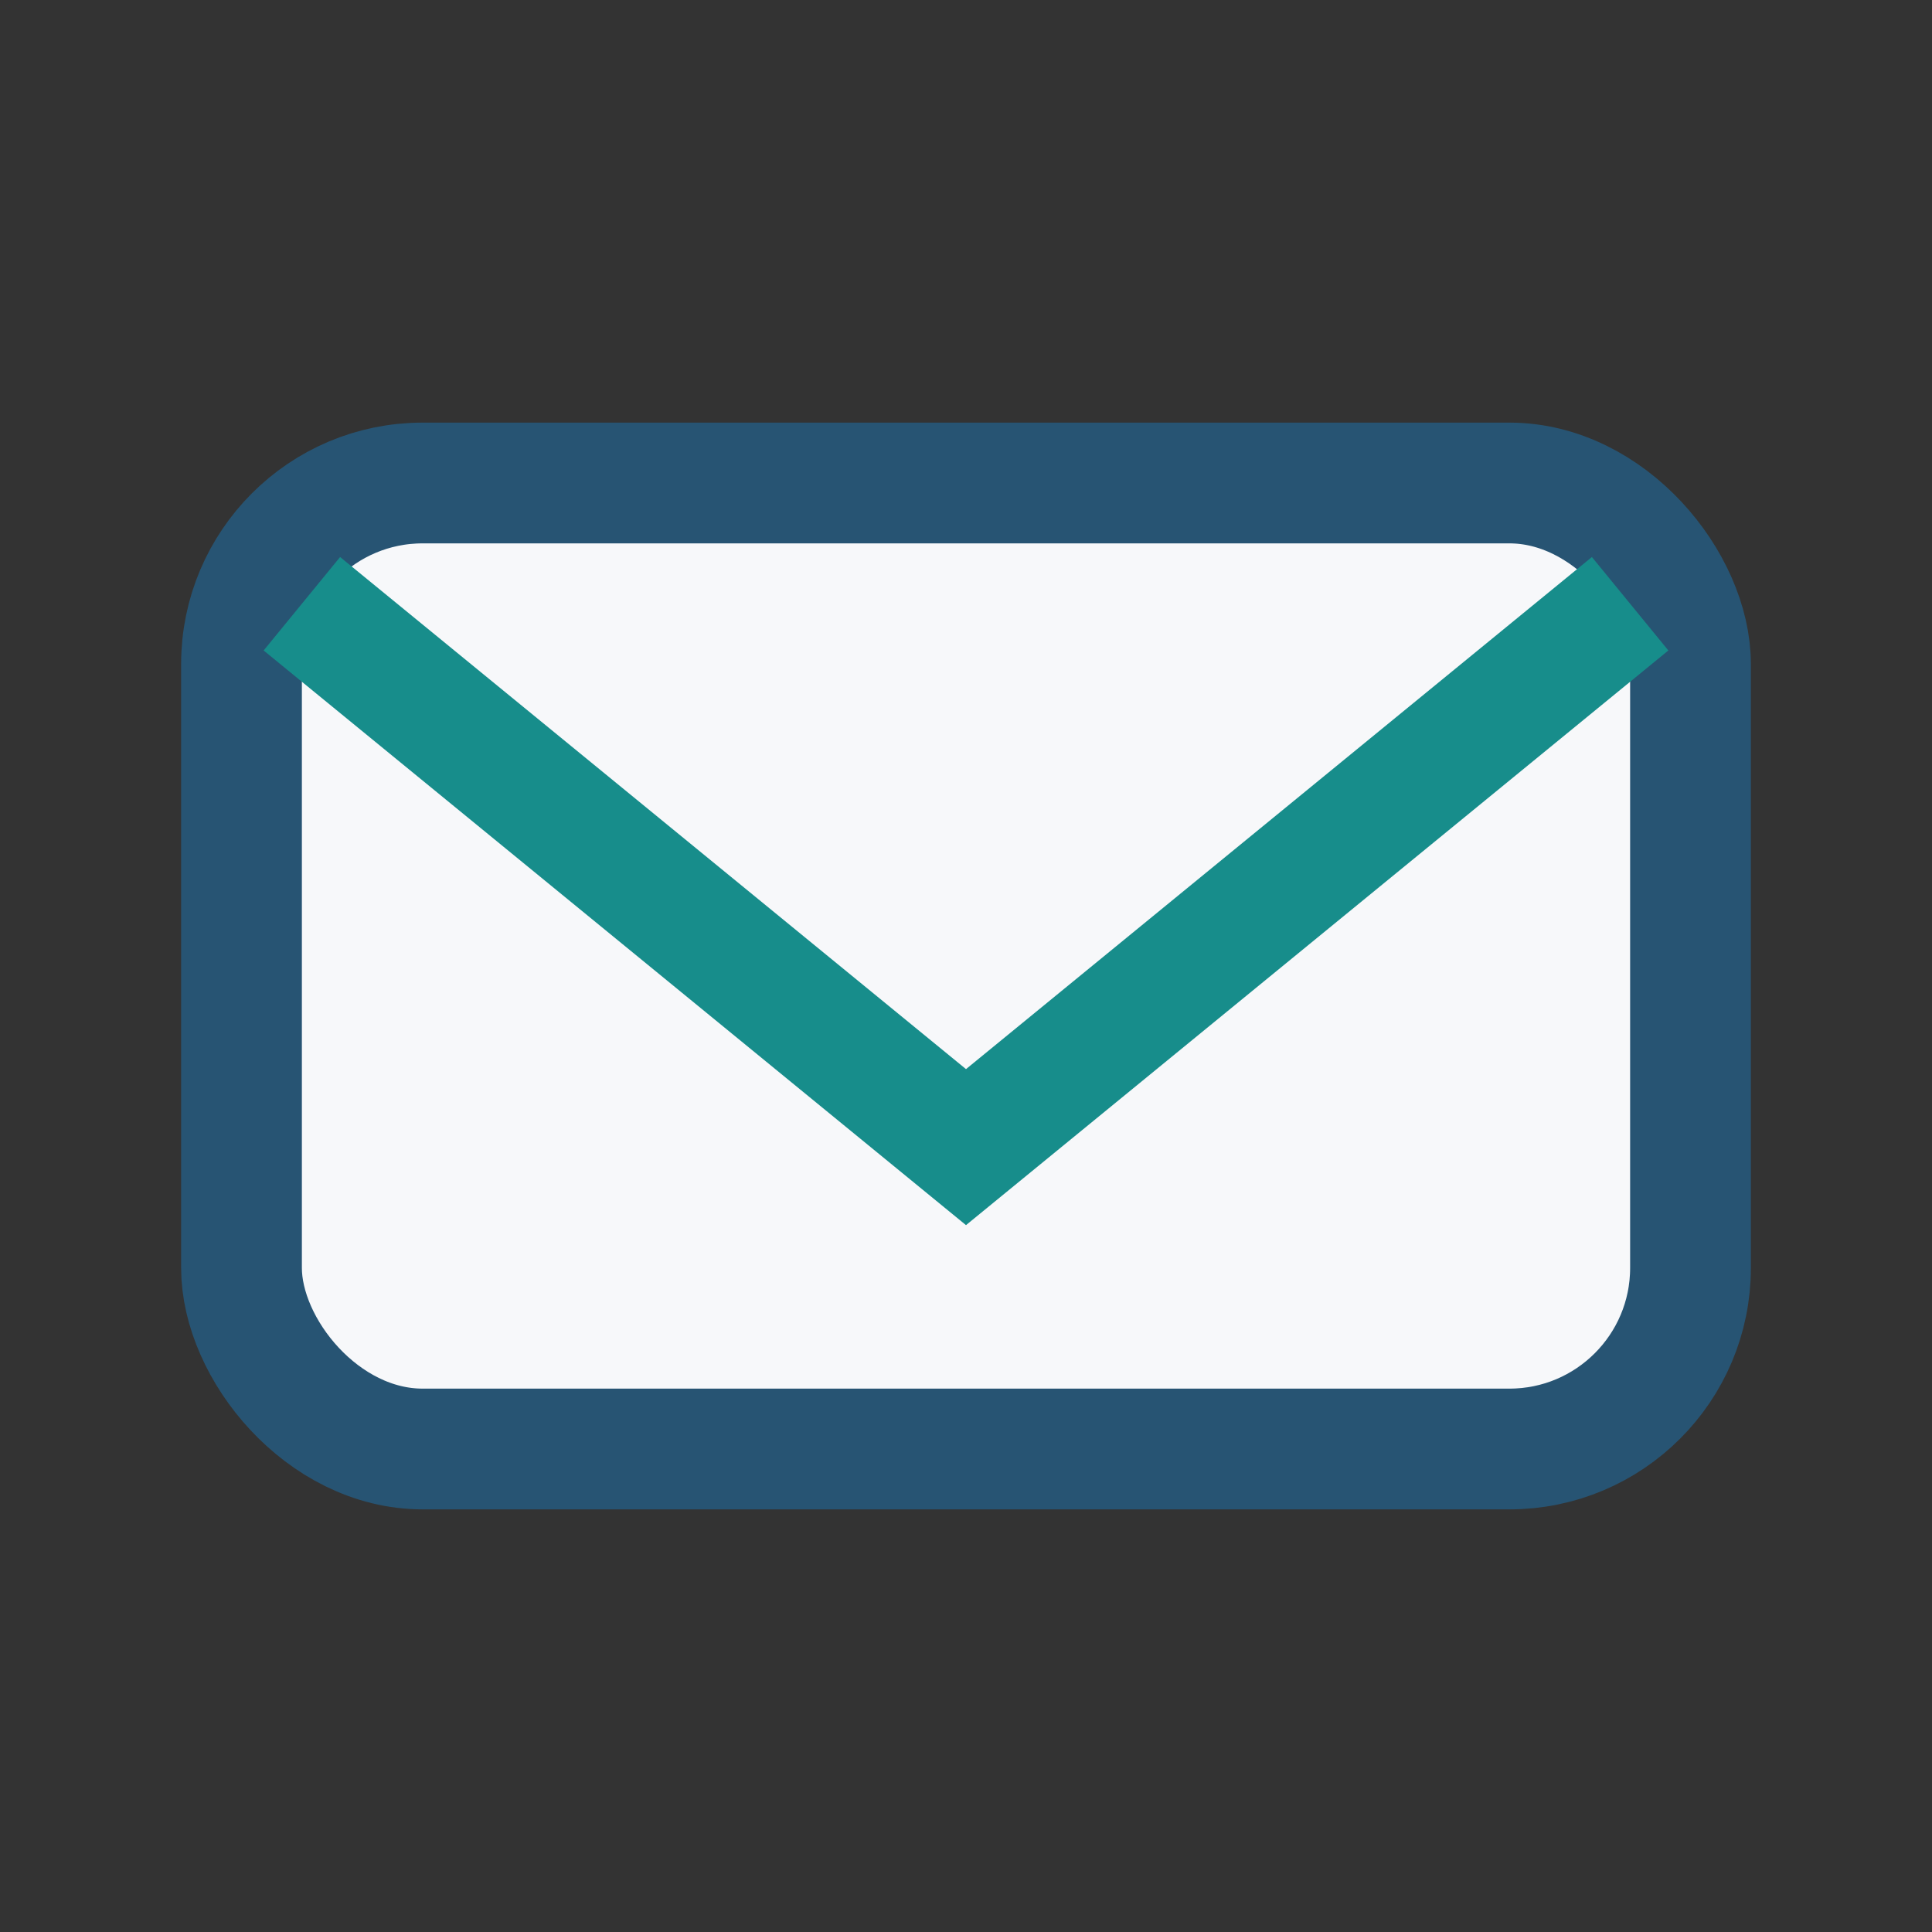
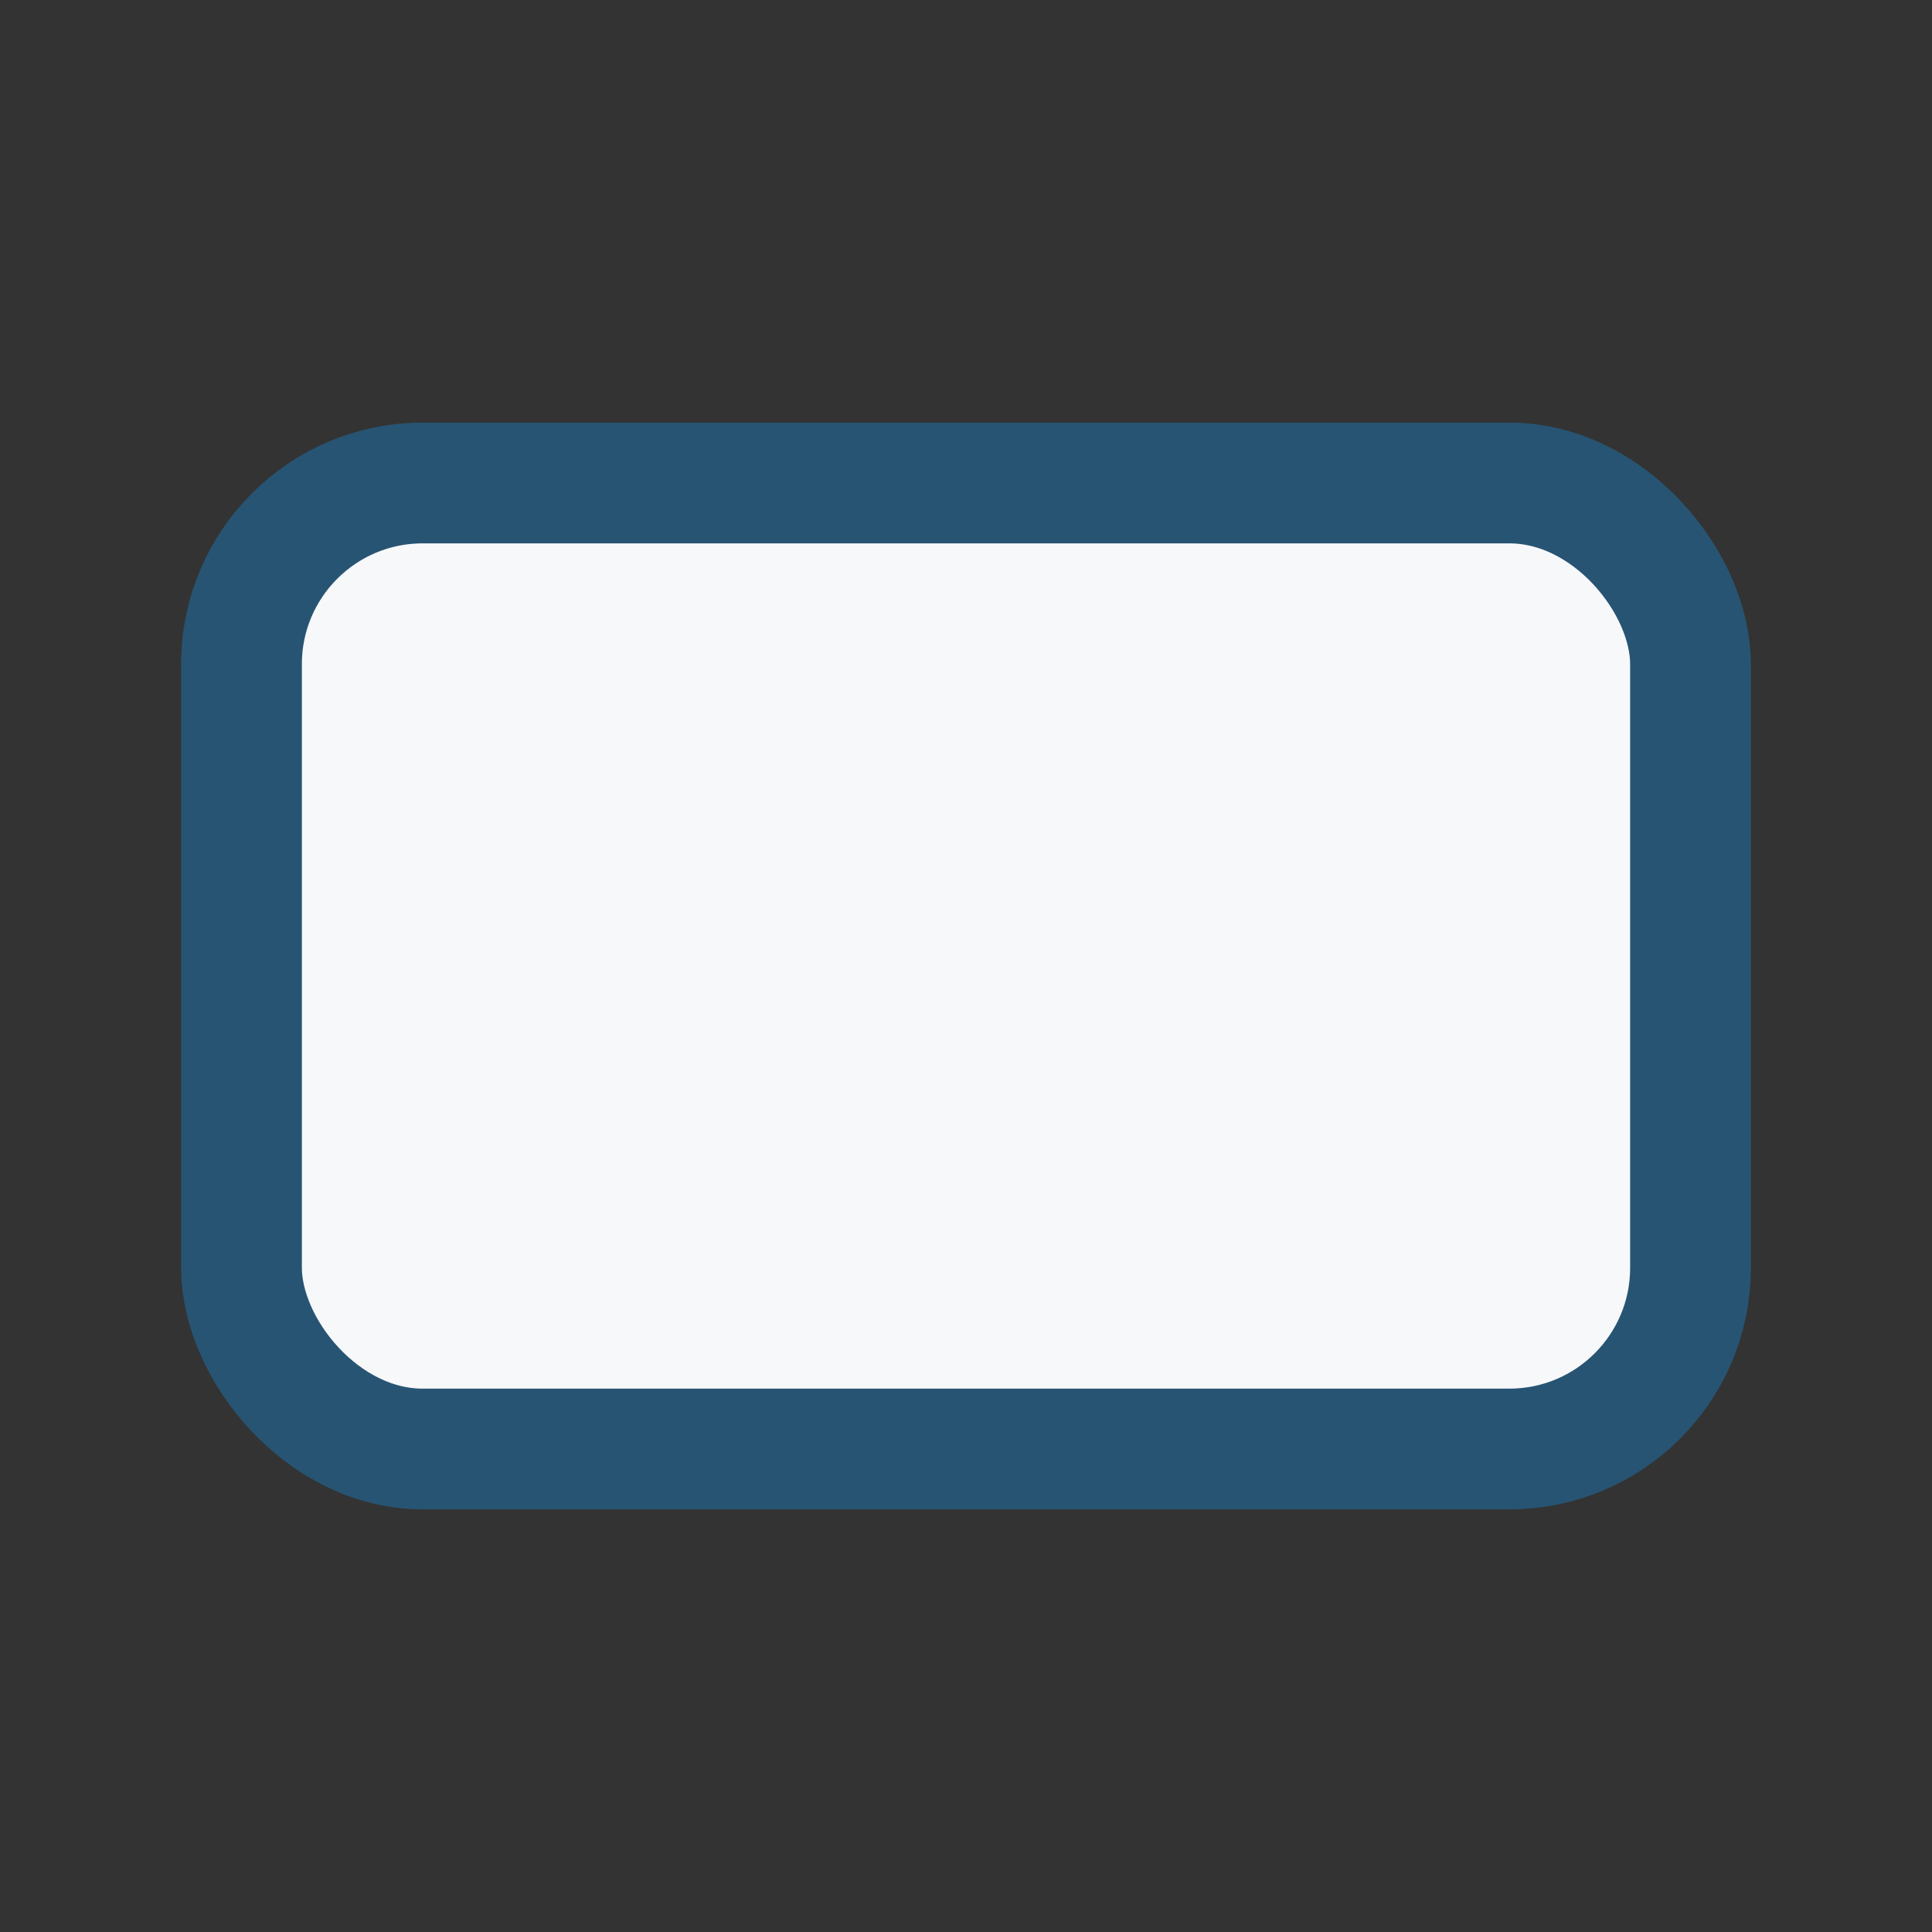
<svg xmlns="http://www.w3.org/2000/svg" width="32" height="32" viewBox="0 0 32 32">
  <rect x="0" y="0" width="32" height="32" fill="#333333" stroke="none" />
  <rect x="4" y="8" width="24" height="16" rx="3" fill="#F7F8FA" stroke="#275473" stroke-width="2" />
-   <polyline points="5,10 16,19 27,10" fill="none" stroke="#178D8B" stroke-width="2" />
</svg>